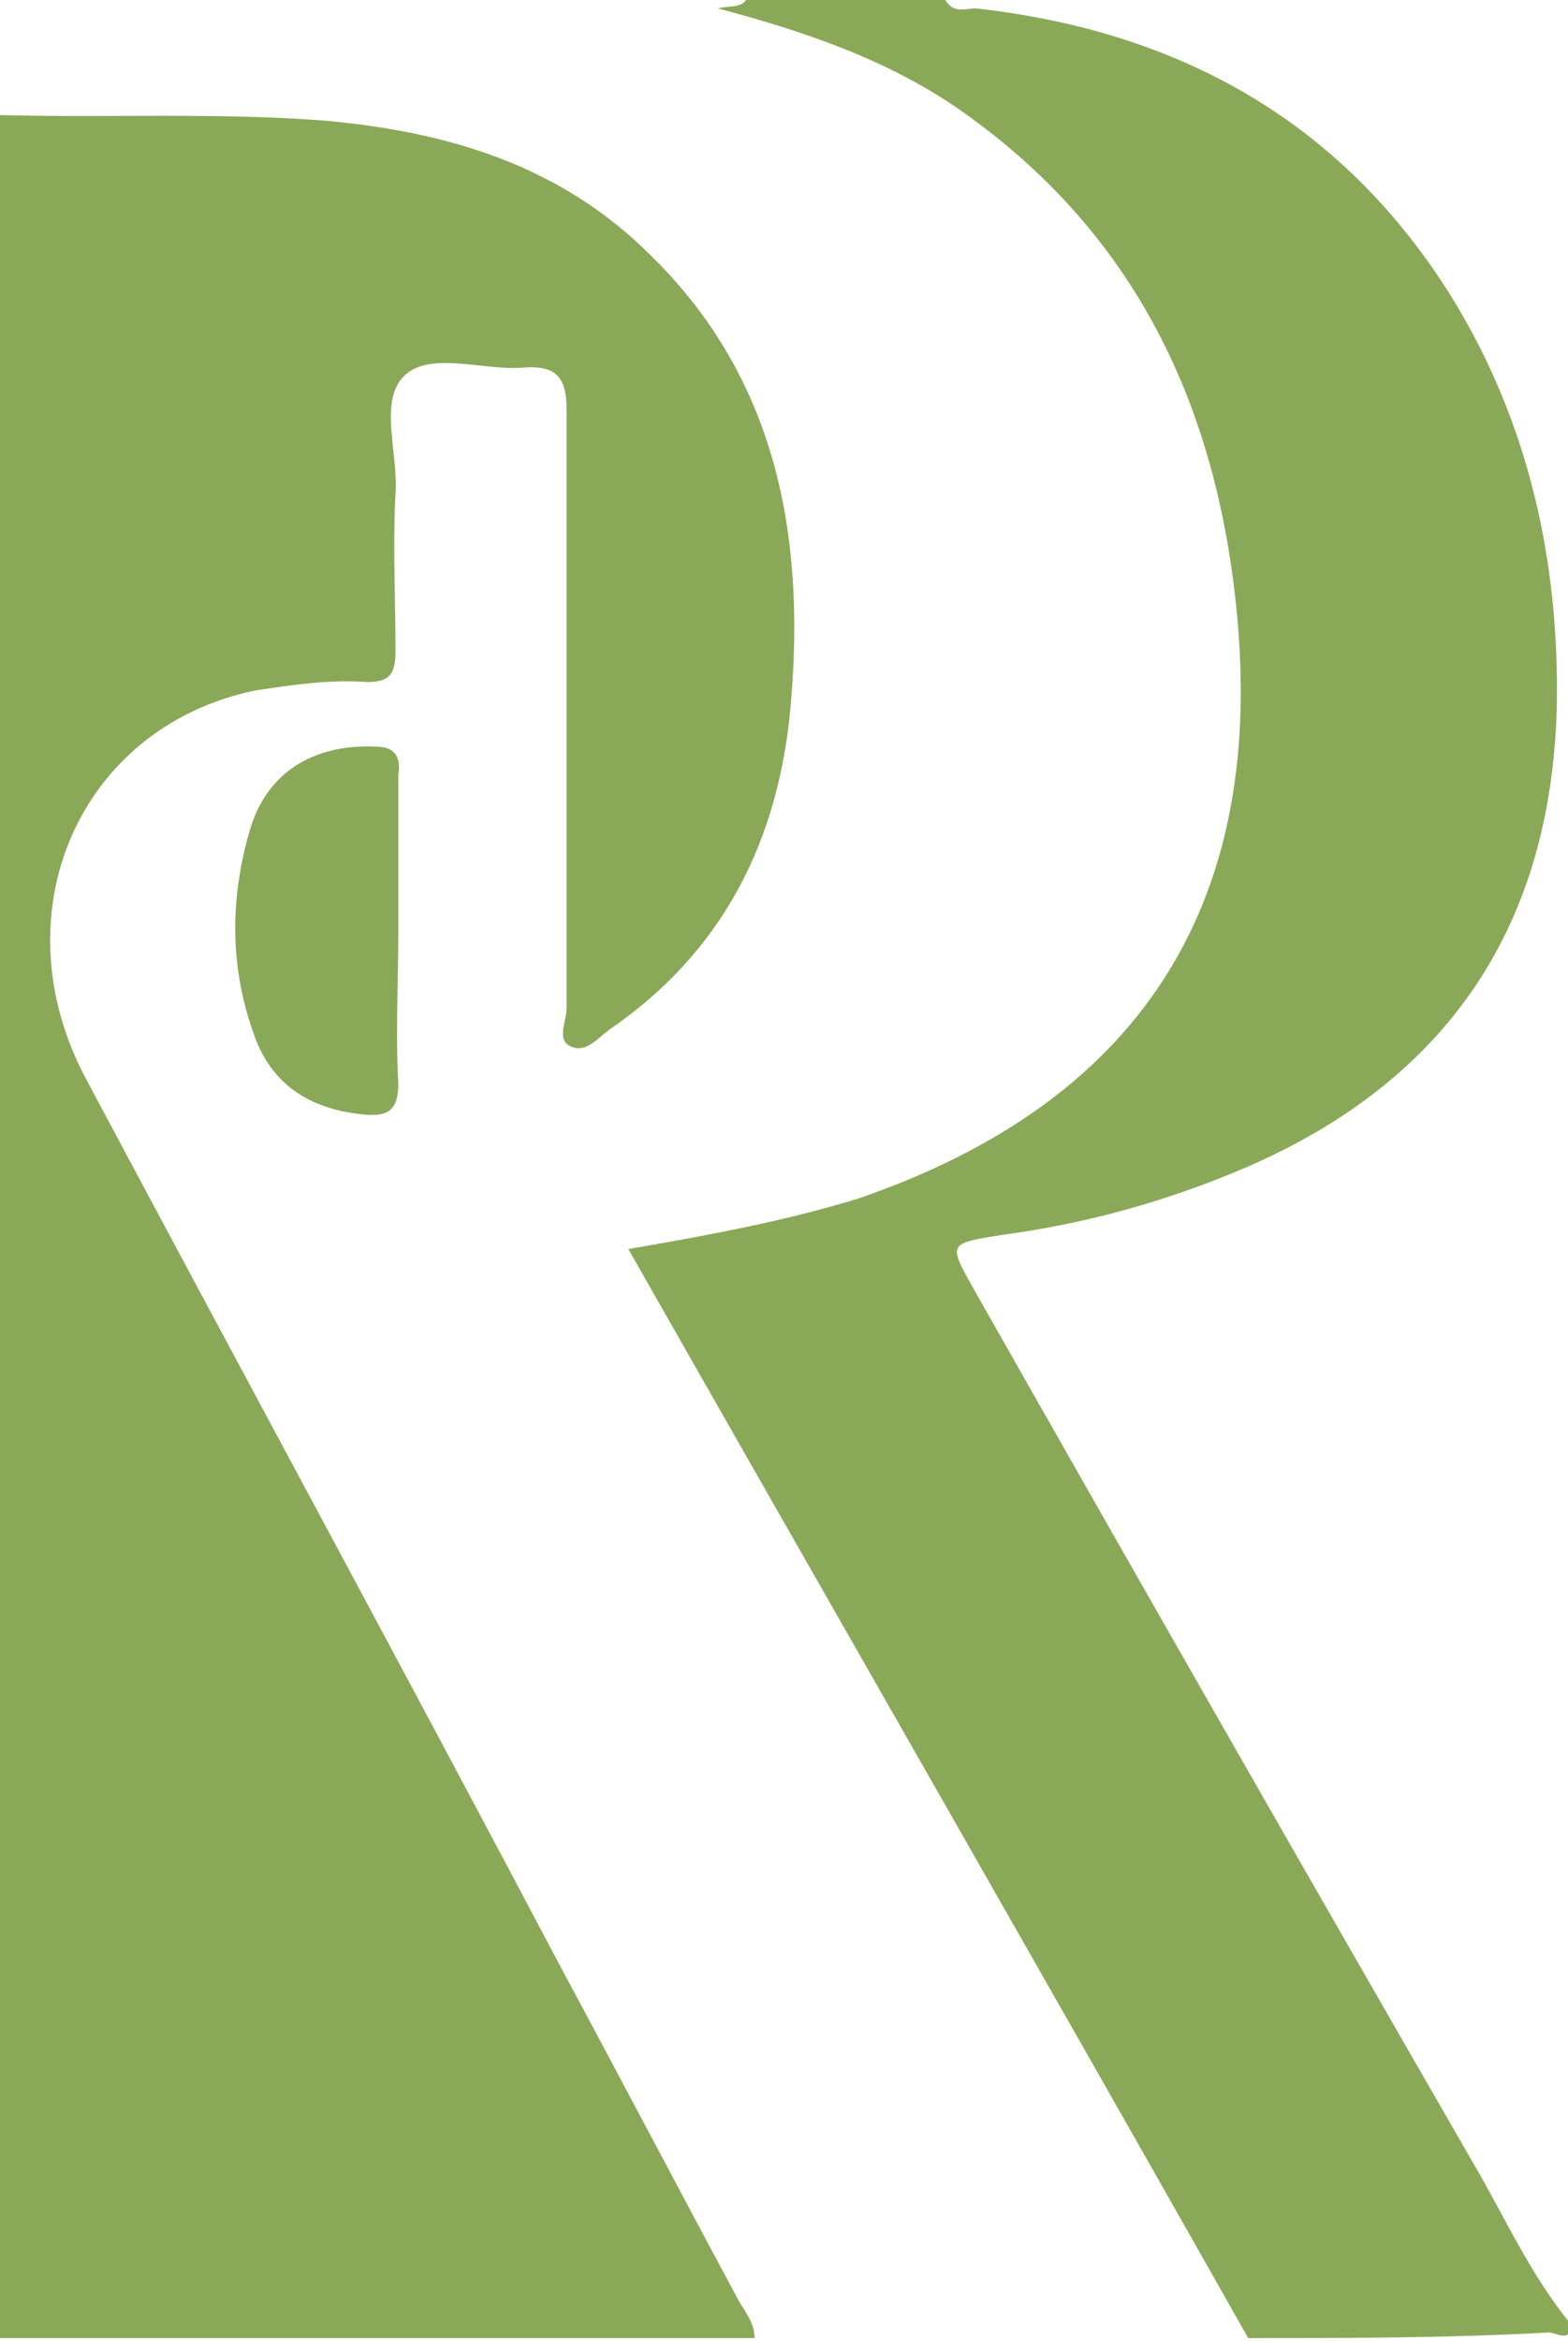
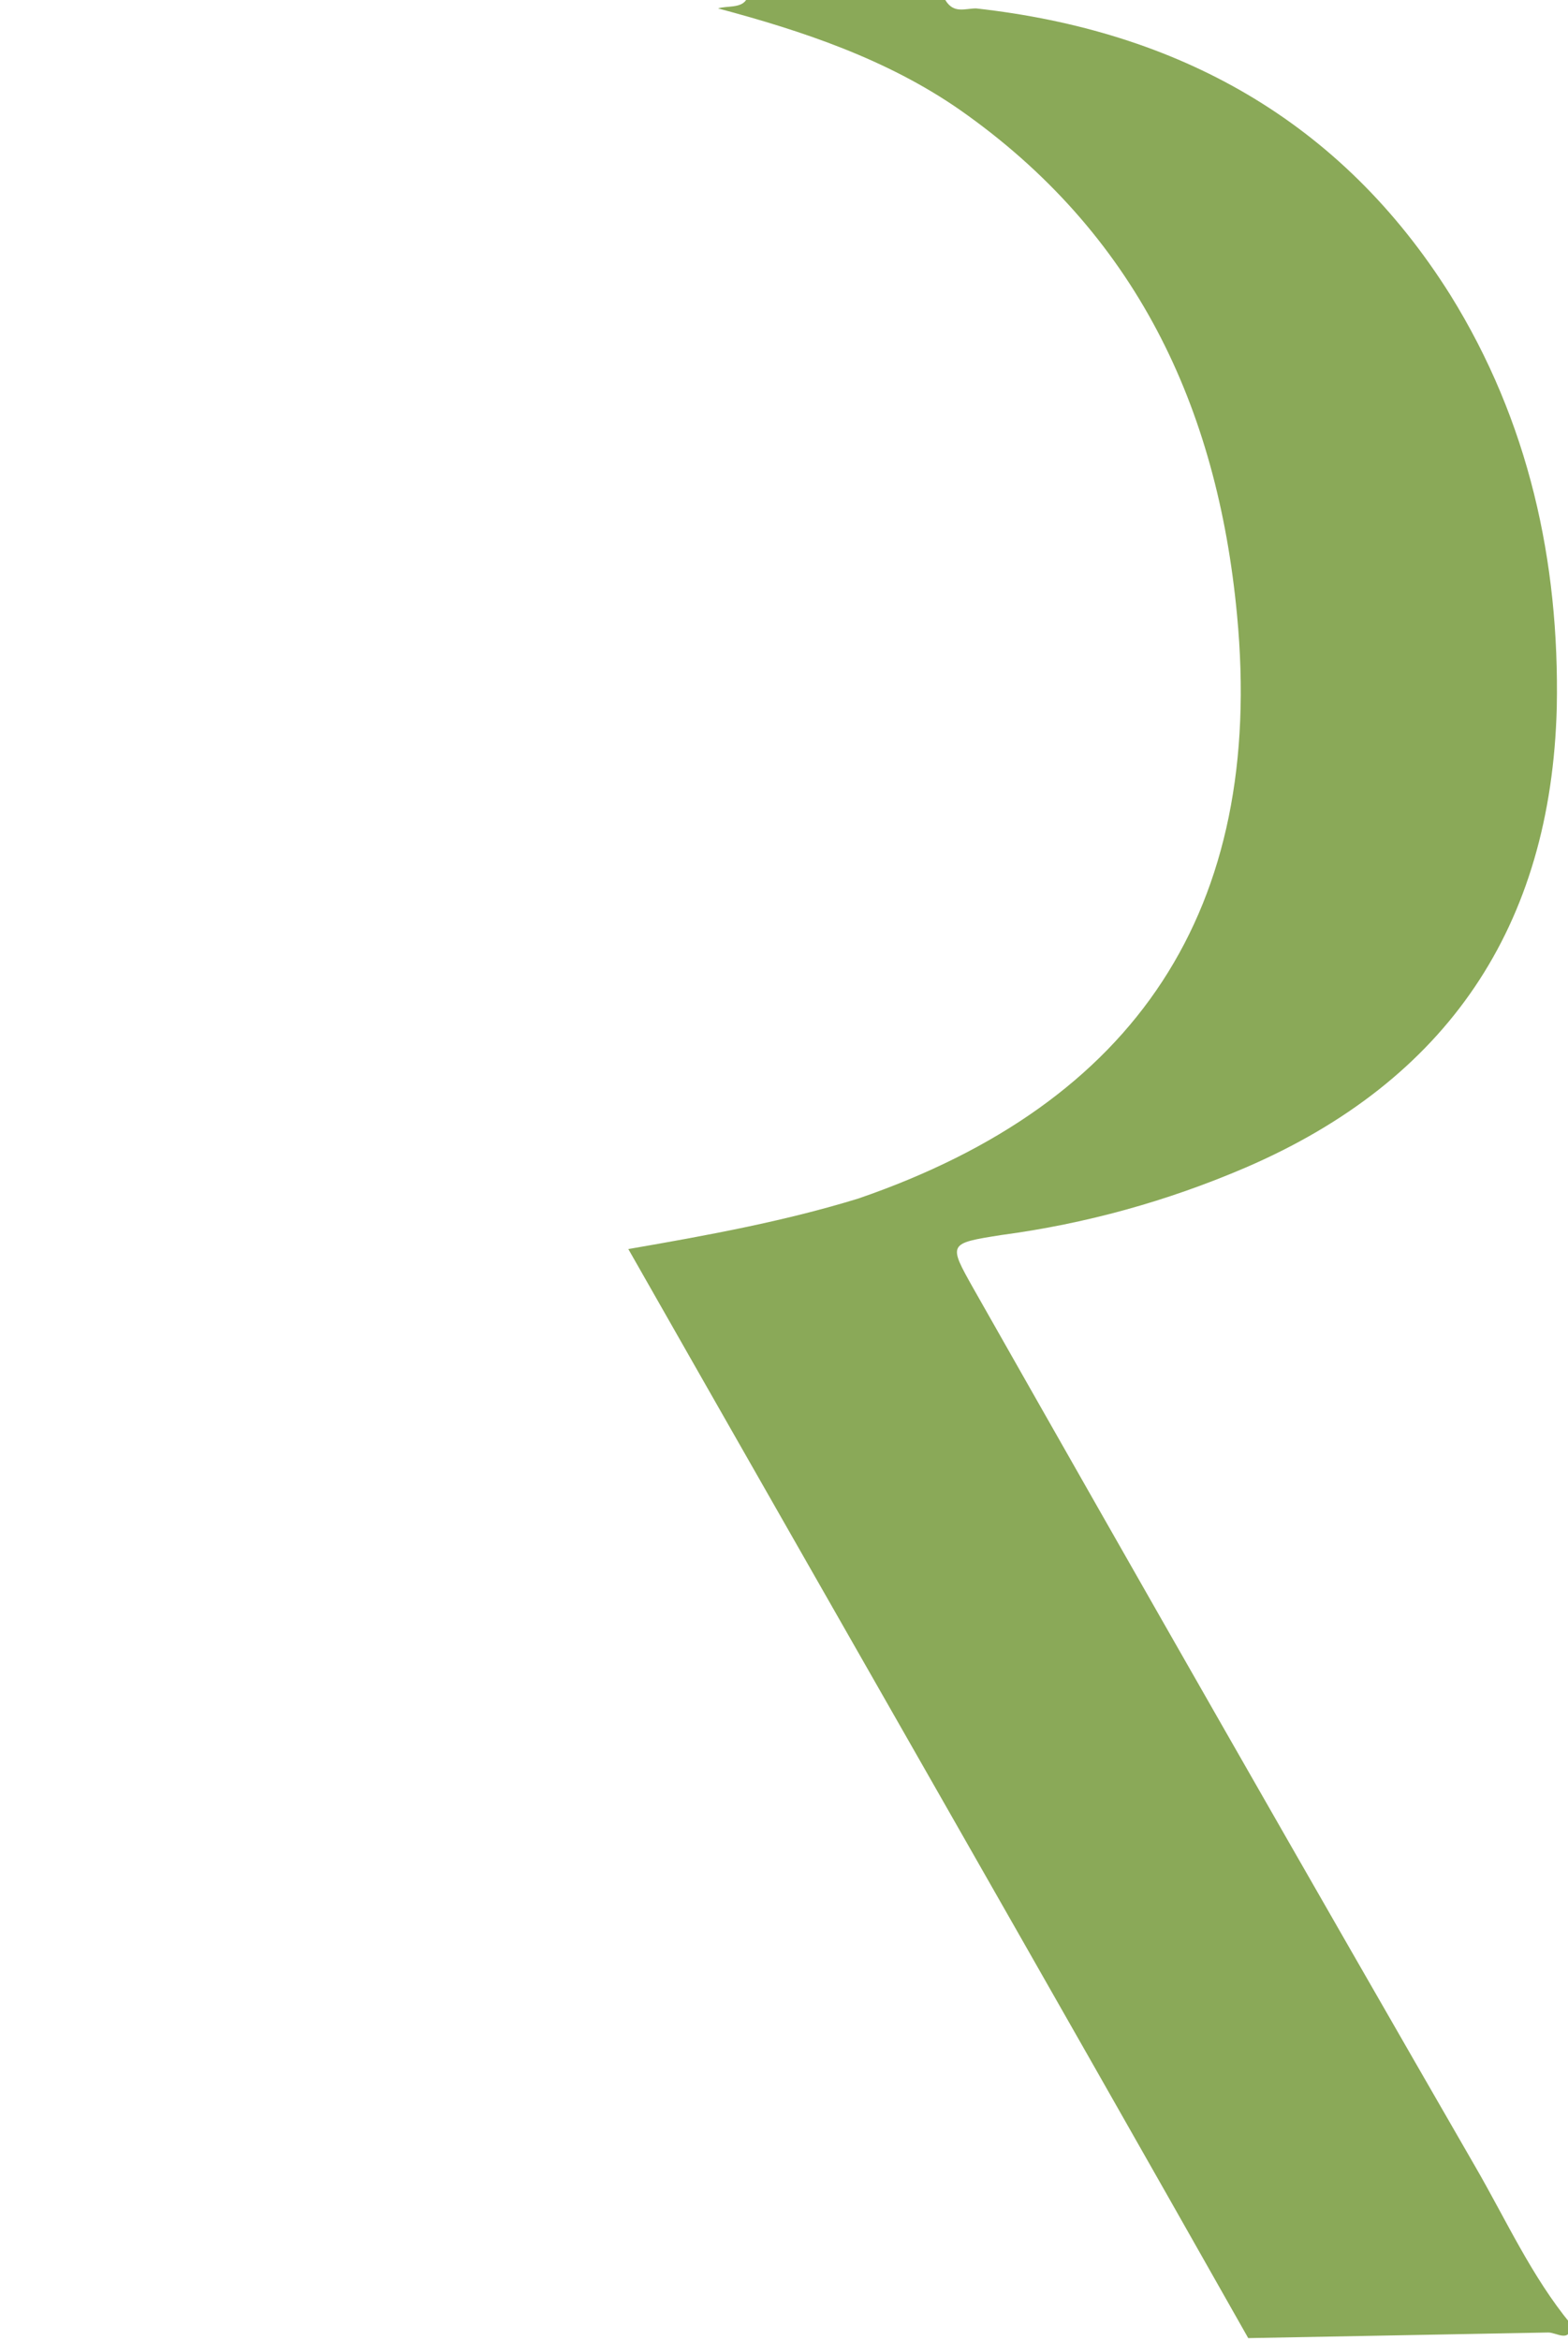
<svg xmlns="http://www.w3.org/2000/svg" version="1.1" id="Ebene_1" x="0px" y="0px" viewBox="0 0 55.9 83.4" style="enable-background:new 0 0 55.9 83.4;" xml:space="preserve">
  <style type="text/css">
	.st0{fill:#8AA958;}
</style>
  <g>
-     <path class="st0" d="M0,4.1c3.9,0.1,7.7-0.1,11.6,0.2C16,4.7,20,5.9,23.2,9.1c4.5,4.4,5.5,10,5,15.9c-0.4,4.9-2.4,8.9-6.5,11.7   c-0.4,0.3-0.8,0.8-1.3,0.6c-0.6-0.2-0.2-0.9-0.2-1.4c0-7.1,0-14.2,0-21.3c0-1.2-0.4-1.6-1.6-1.5c-1.4,0.1-3.3-0.6-4.2,0.3   c-0.9,0.9-0.2,2.7-0.3,4.2c-0.1,1.8,0,3.7,0,5.6c0,0.8-0.2,1.1-1,1.1c-1.3-0.1-2.7,0.1-4,0.3c-6.3,1.3-9.2,8-6,13.9   C8.7,49,14.4,59.5,20,70.1c2.1,3.9,4.2,7.9,6.3,11.8c0.2,0.4,0.6,0.8,0.6,1.4c-9,0-17.9,0-26.9,0C0,57.4,0,31.5,0,5.6   C0,5.1,0,4.6,0,4.1z" />
-     <path class="st0" d="M44.5,83.3c-7.3-12.9-14.7-25.8-22.1-38.8c2.9-0.5,5.6-1,8.2-1.8c9.9-3.4,14.5-10.3,13.5-20.8   c-0.7-7.4-3.6-13.6-9.9-18c-2.6-1.8-5.6-2.8-8.6-3.6c0.3-0.1,0.8,0,1-0.3c2.4,0,4.7,0,7.1,0c0.3,0.5,0.7,0.3,1.1,0.3   c7.2,0.8,13,4,16.9,10.2c2.8,4.5,3.9,9.5,3.8,14.7c-0.2,7.8-3.9,13.3-11.1,16.4c-2.8,1.2-5.7,2-8.7,2.4c-1.9,0.3-1.9,0.3-1,1.9   c5.9,10.4,11.9,20.9,17.9,31.3c1.1,1.9,2,3.9,3.4,5.6c0,0.7-0.5,0.3-0.8,0.3C51.6,83.3,48,83.3,44.5,83.3z" />
-     <path class="st0" d="M14.2,33.2c0,1.8-0.1,3.6,0,5.4c0,1-0.4,1.2-1.3,1.1c-1.9-0.2-3.3-1.1-3.9-3c-0.8-2.3-0.8-4.7-0.1-7.1   c0.6-2.1,2.3-3.1,4.5-3c0.7,0,0.9,0.4,0.8,1c0,0.1,0,0.1,0,0.2C14.2,29.6,14.2,31.4,14.2,33.2z" />
+     <path class="st0" d="M44.5,83.3c-7.3-12.9-14.7-25.8-22.1-38.8c2.9-0.5,5.6-1,8.2-1.8c9.9-3.4,14.5-10.3,13.5-20.8   c-0.7-7.4-3.6-13.6-9.9-18c-2.6-1.8-5.6-2.8-8.6-3.6c0.3-0.1,0.8,0,1-0.3c2.4,0,4.7,0,7.1,0c0.3,0.5,0.7,0.3,1.1,0.3   c7.2,0.8,13,4,16.9,10.2c2.8,4.5,3.9,9.5,3.8,14.7c-0.2,7.8-3.9,13.3-11.1,16.4c-2.8,1.2-5.7,2-8.7,2.4c-1.9,0.3-1.9,0.3-1,1.9   c5.9,10.4,11.9,20.9,17.9,31.3c1.1,1.9,2,3.9,3.4,5.6c0,0.7-0.5,0.3-0.8,0.3z" />
  </g>
</svg>